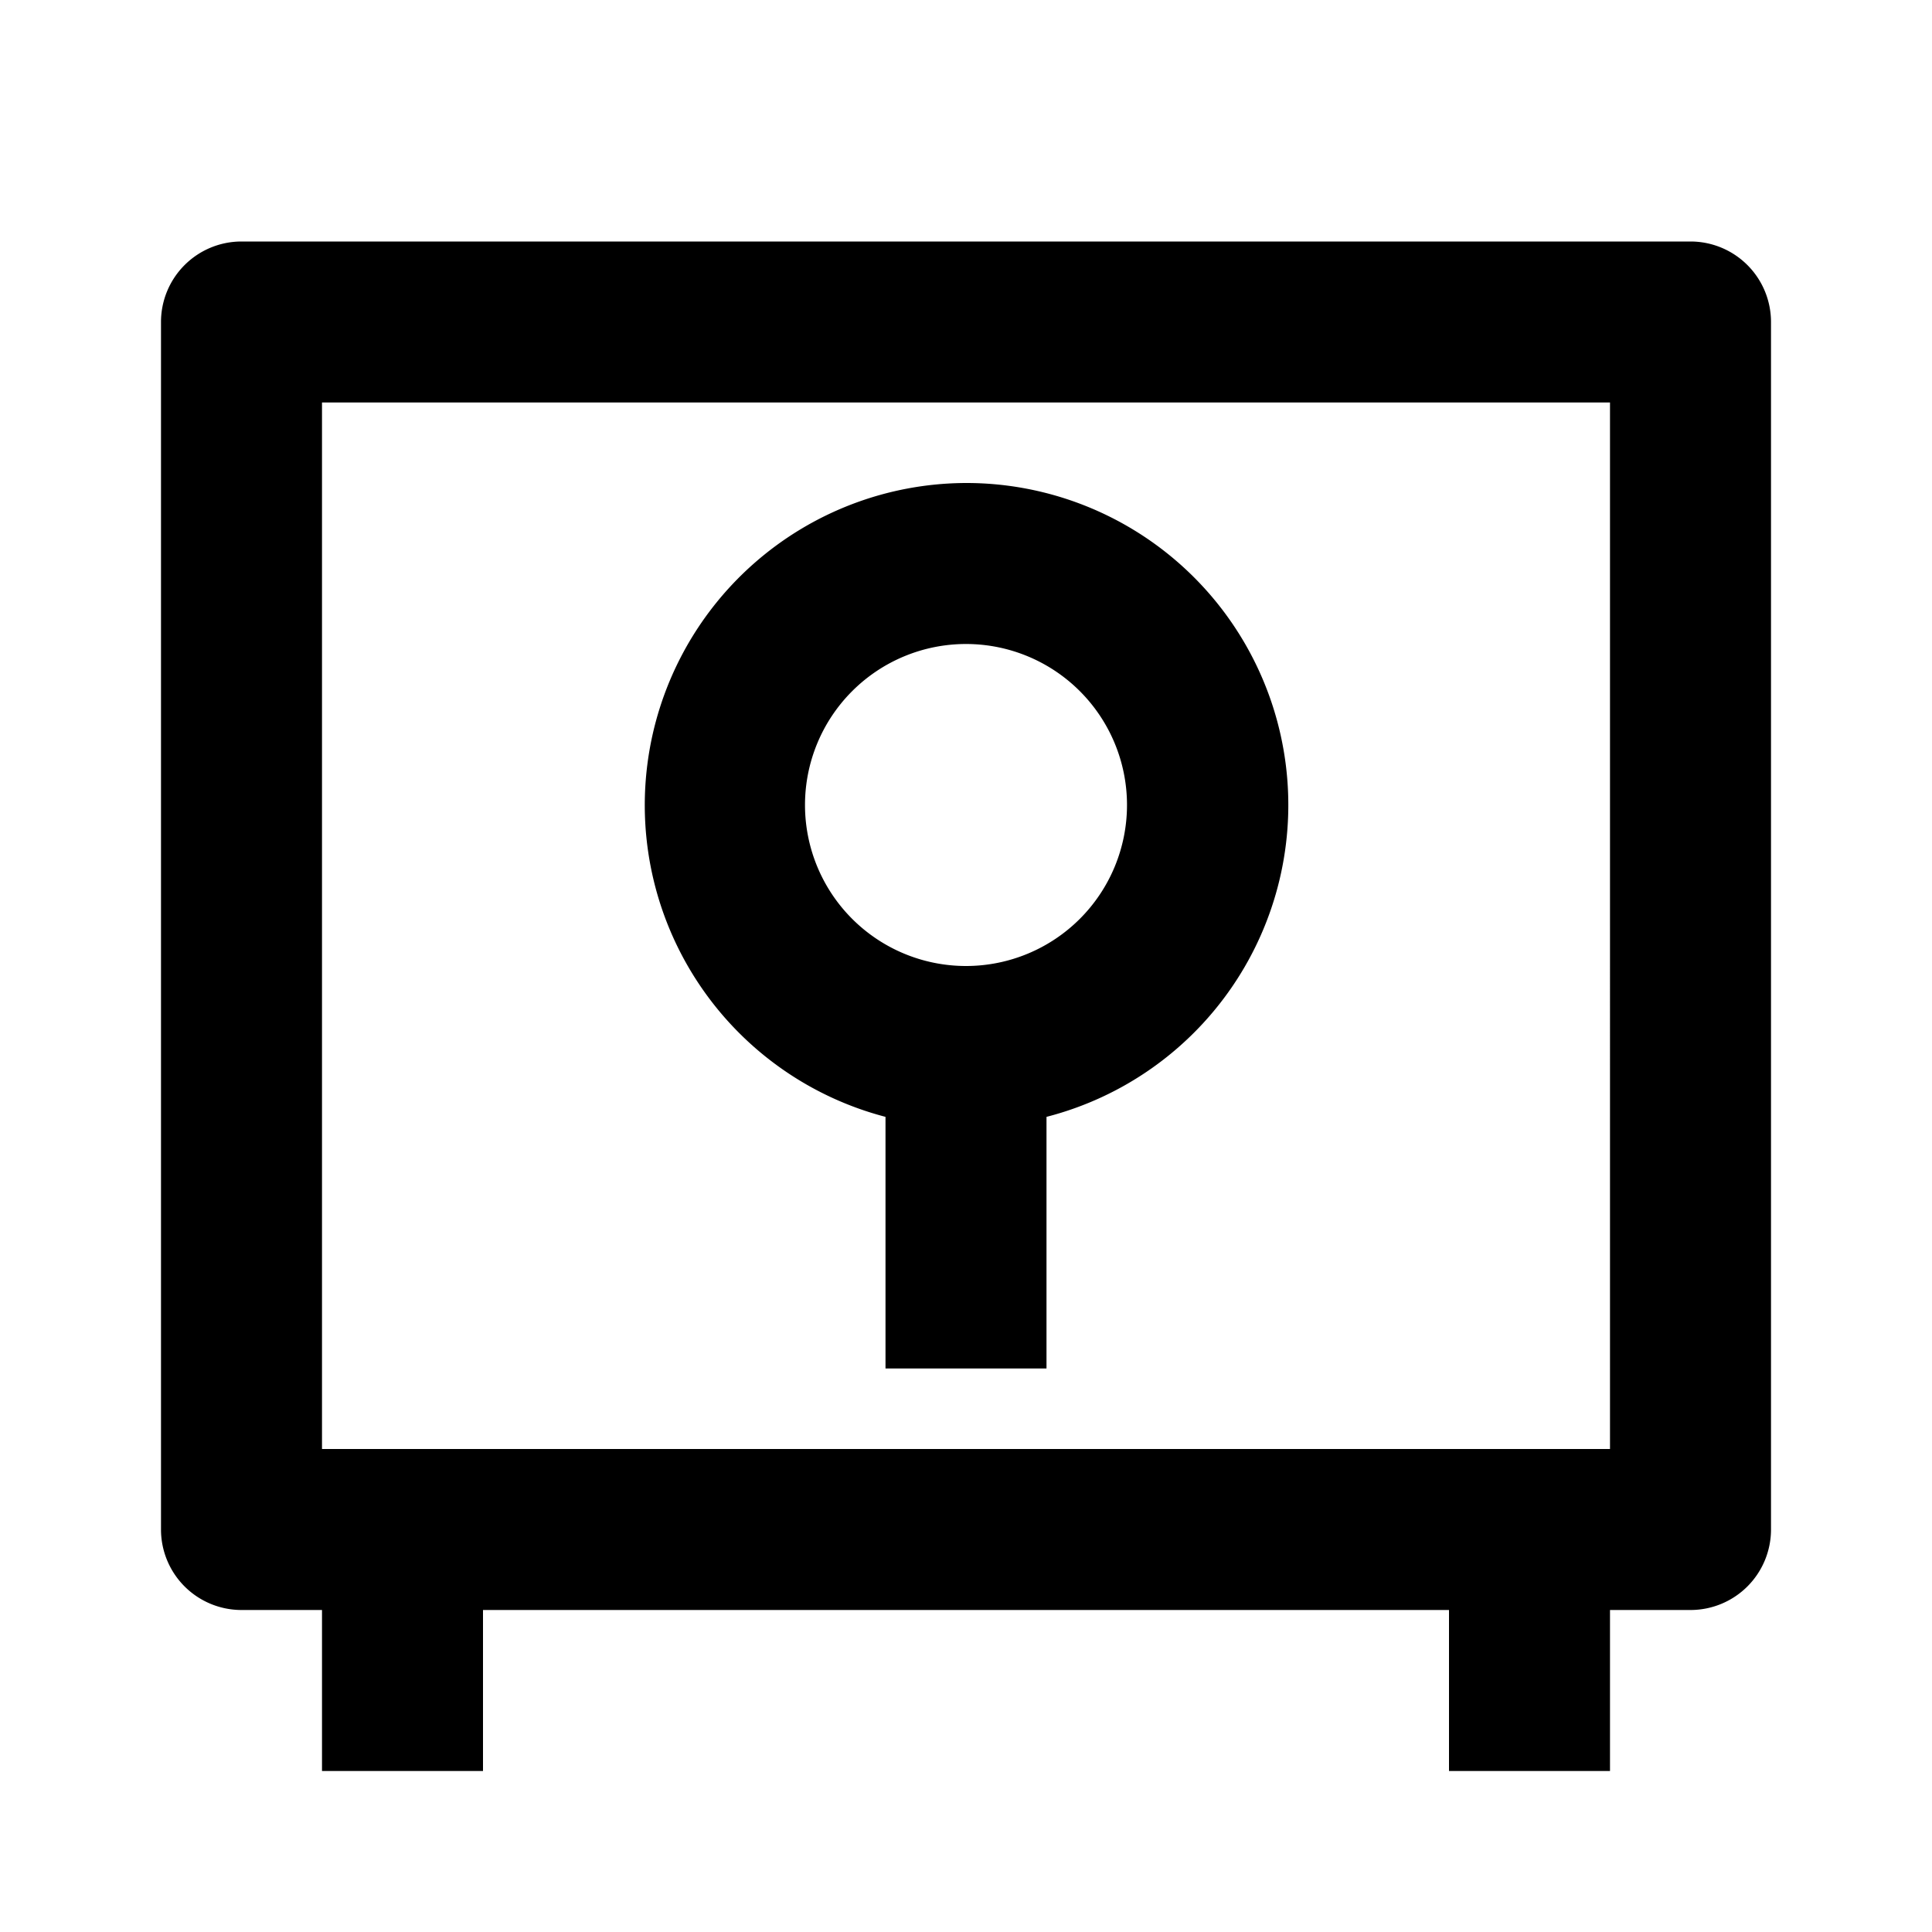
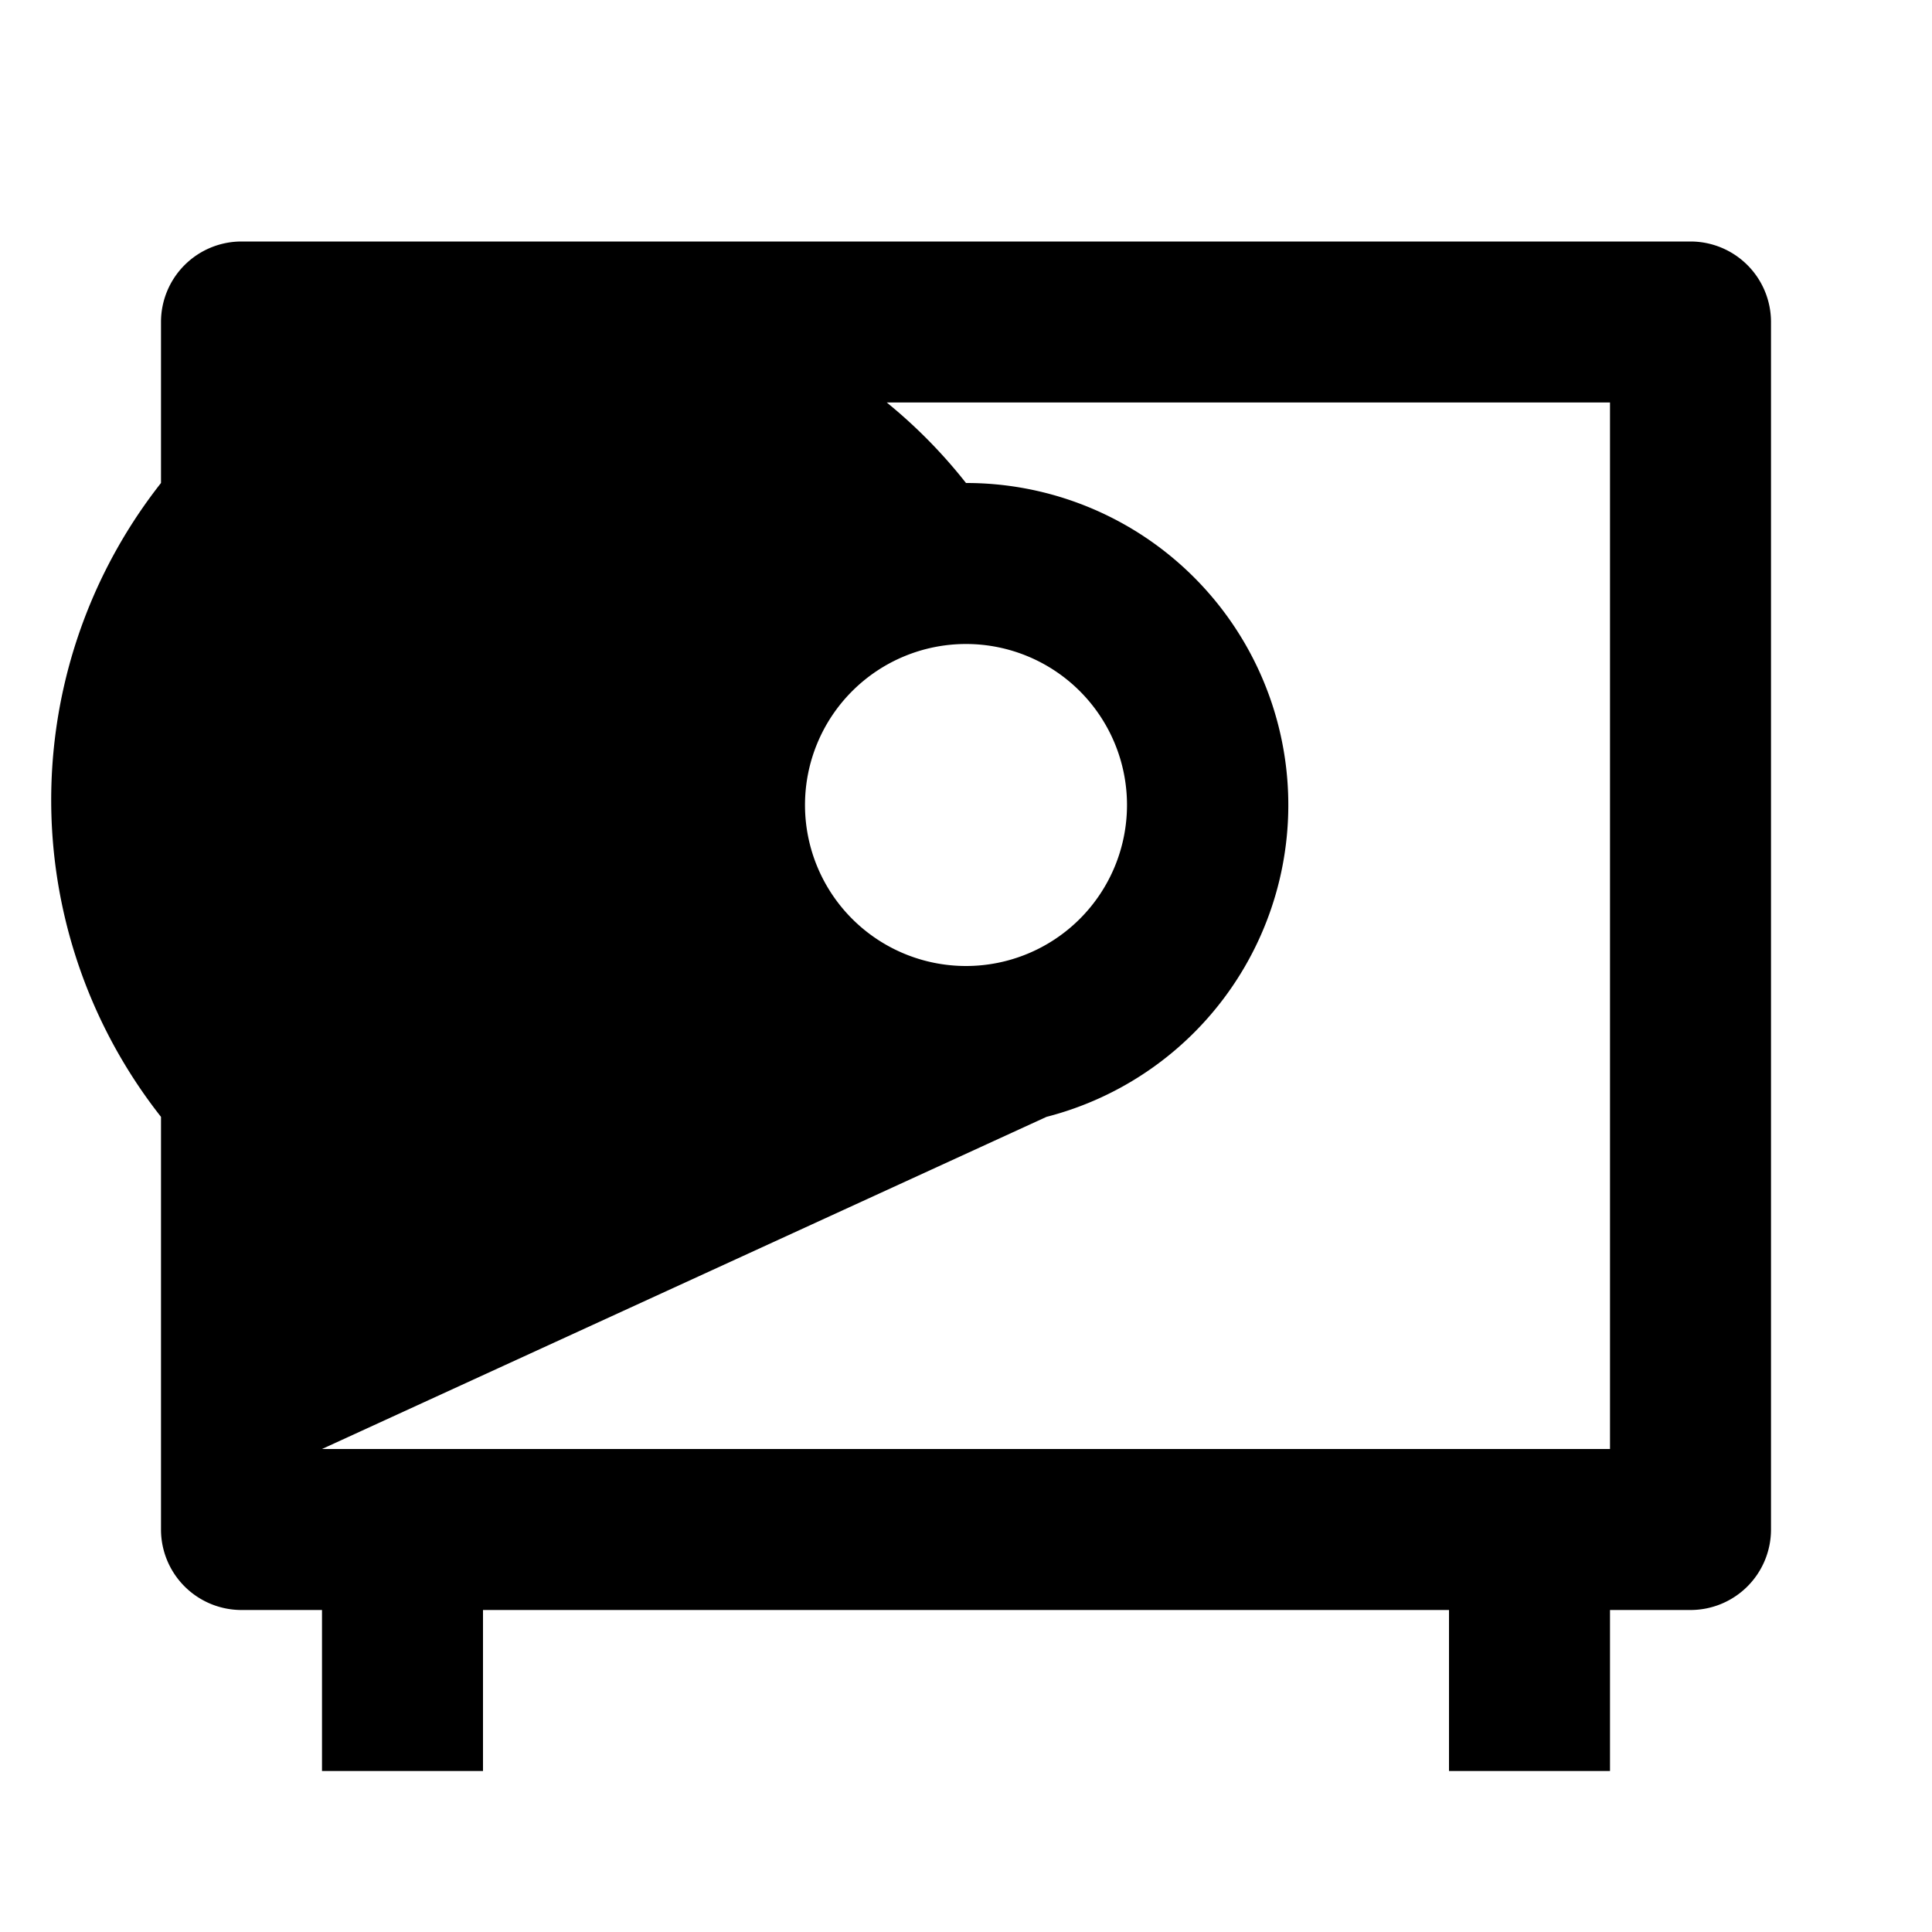
<svg xmlns="http://www.w3.org/2000/svg" width="800px" height="800px" viewBox="0 0 24 24">
  <g>
-     <path fill="none" d="M0 0h24v24H0z" />
-     <path d="M18 20H6v2H4v-2H3a1 1 0 0 1-1-1V4a1 1 0 0 1 1-1h18a1 1 0 0 1 1 1v15a1 1 0 0 1-1 1h-1v2h-2v-2zM4 18h16V5H4v13zm9-4.126V17h-2v-3.126A4.002 4.002 0 0 1 12 6a4 4 0 0 1 1 7.874zM12 12a2 2 0 1 0 0-4 2 2 0 0 0 0 4z" />
+     <path d="M18 20H6v2H4v-2H3a1 1 0 0 1-1-1V4a1 1 0 0 1 1-1h18a1 1 0 0 1 1 1v15a1 1 0 0 1-1 1h-1v2h-2v-2zM4 18h16V5H4v13zV17h-2v-3.126A4.002 4.002 0 0 1 12 6a4 4 0 0 1 1 7.874zM12 12a2 2 0 1 0 0-4 2 2 0 0 0 0 4z" />
  </g>
</svg>